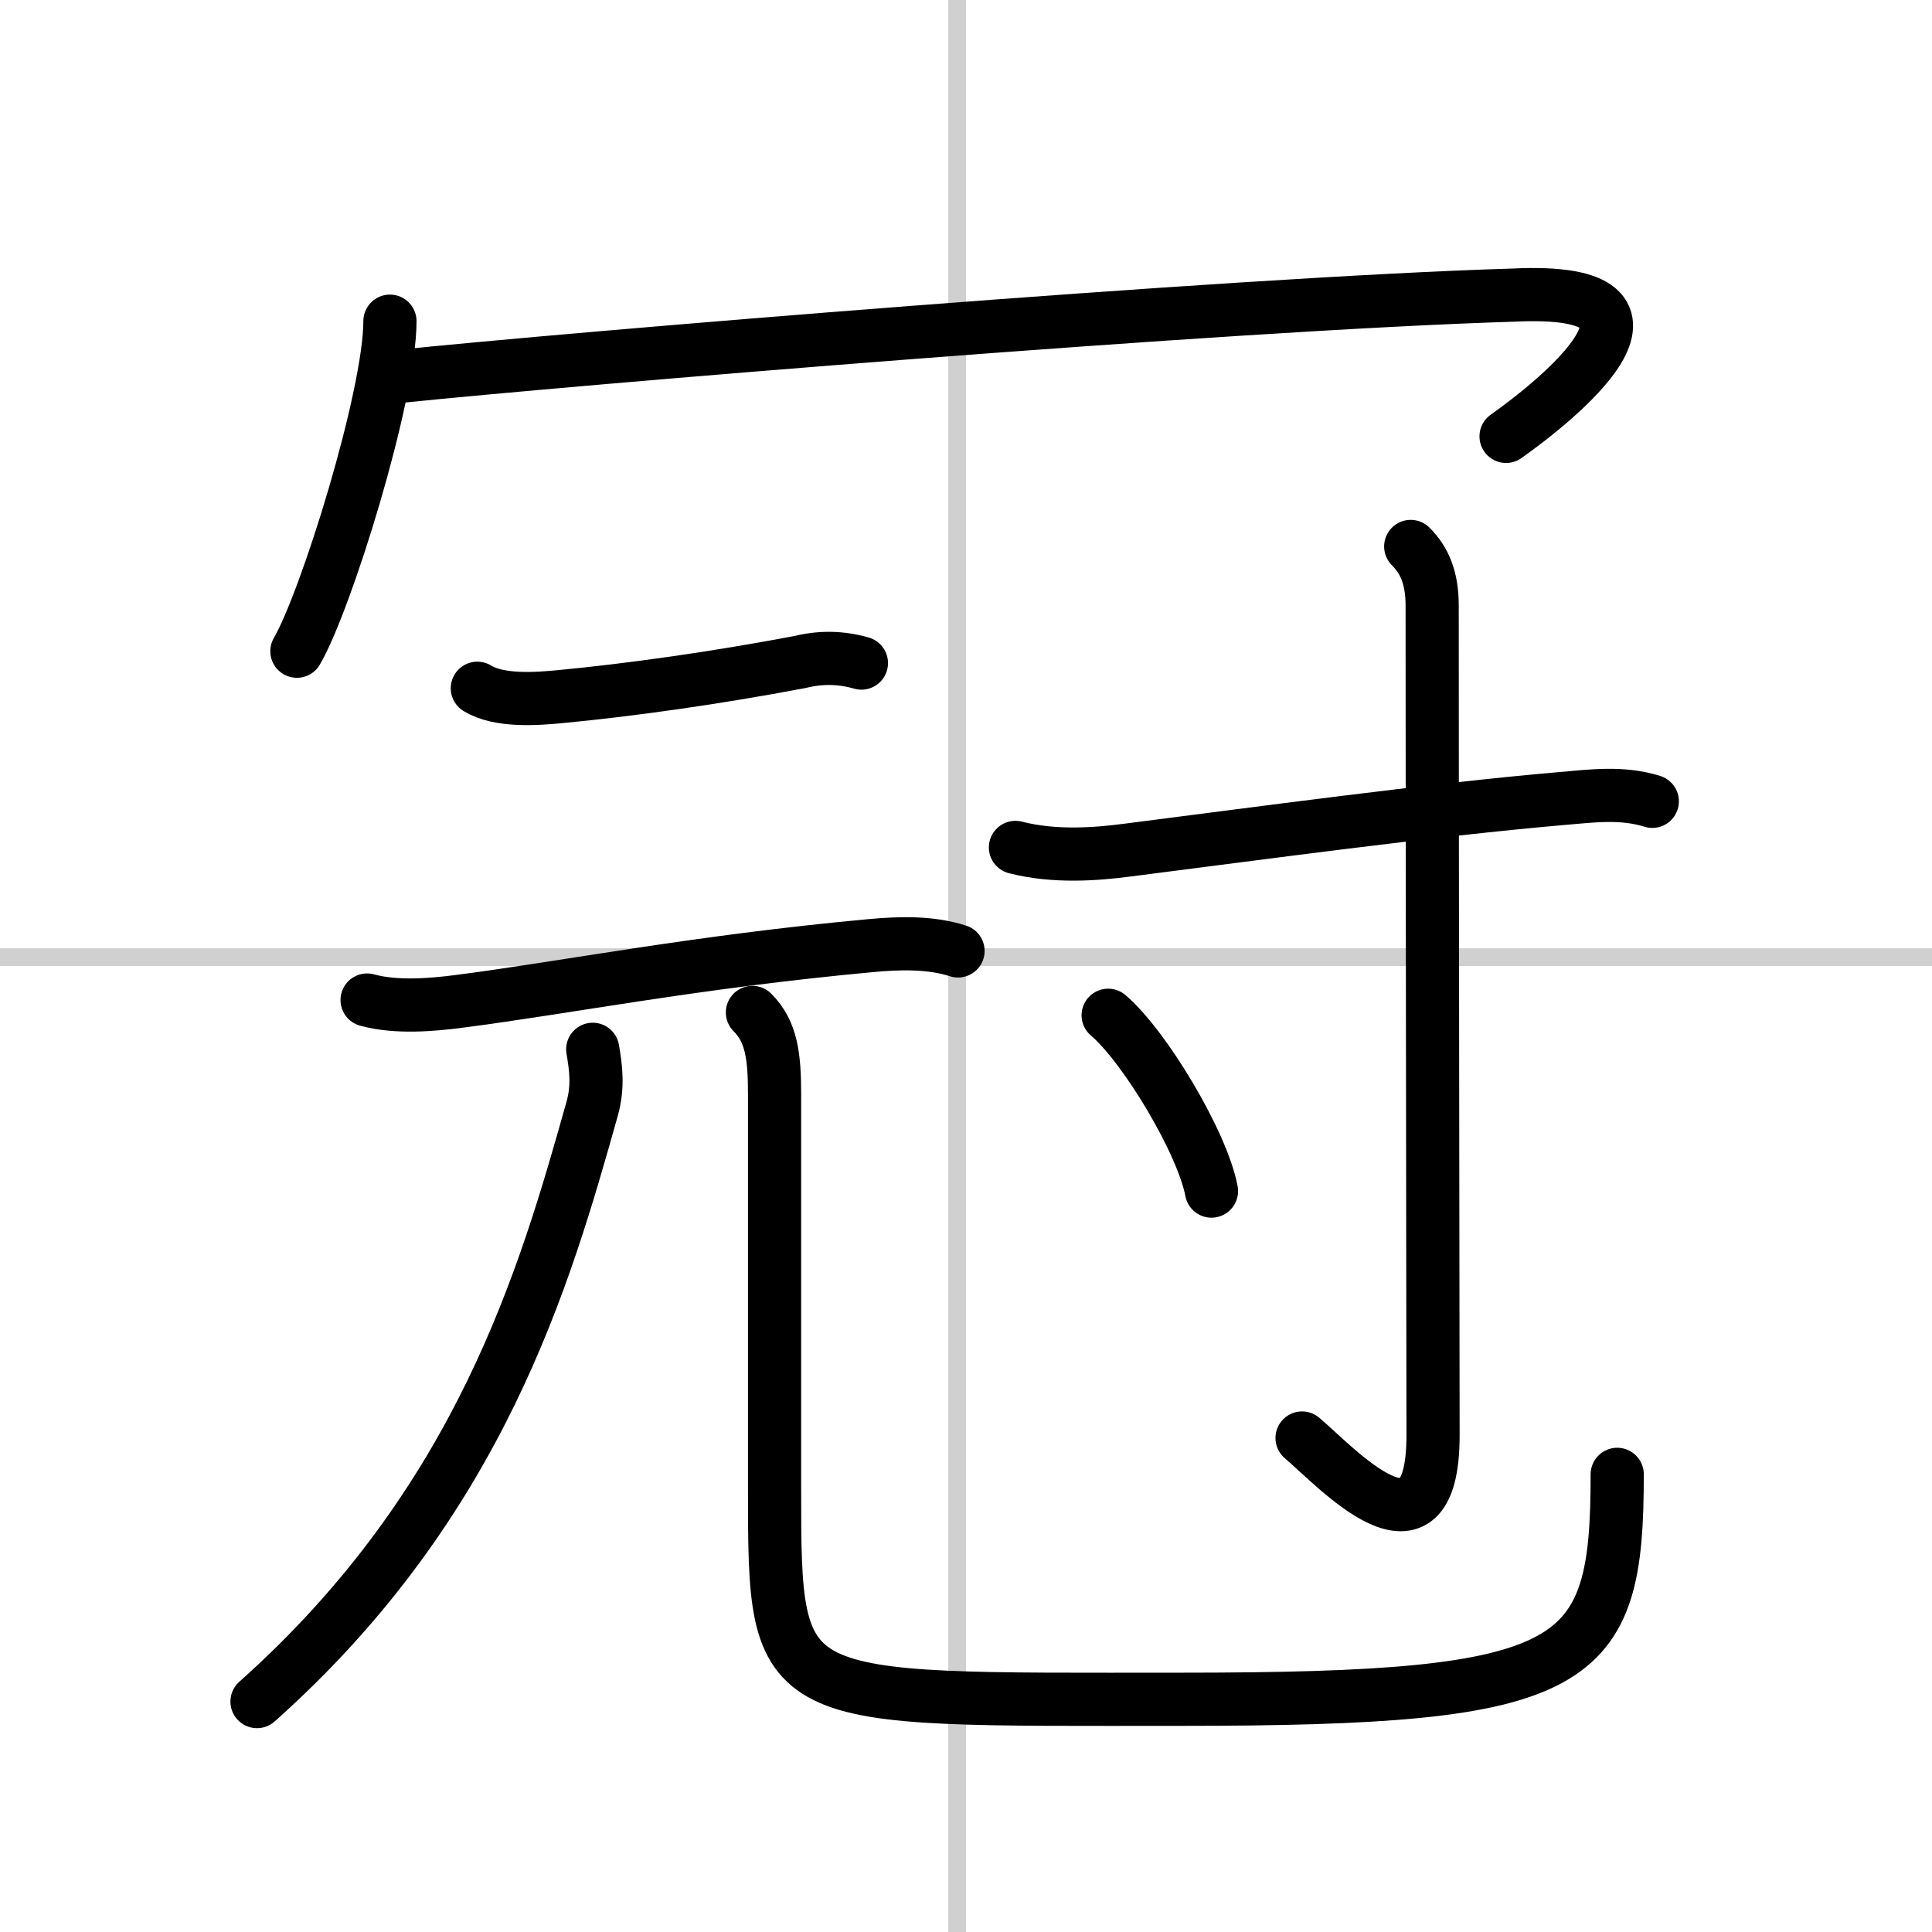
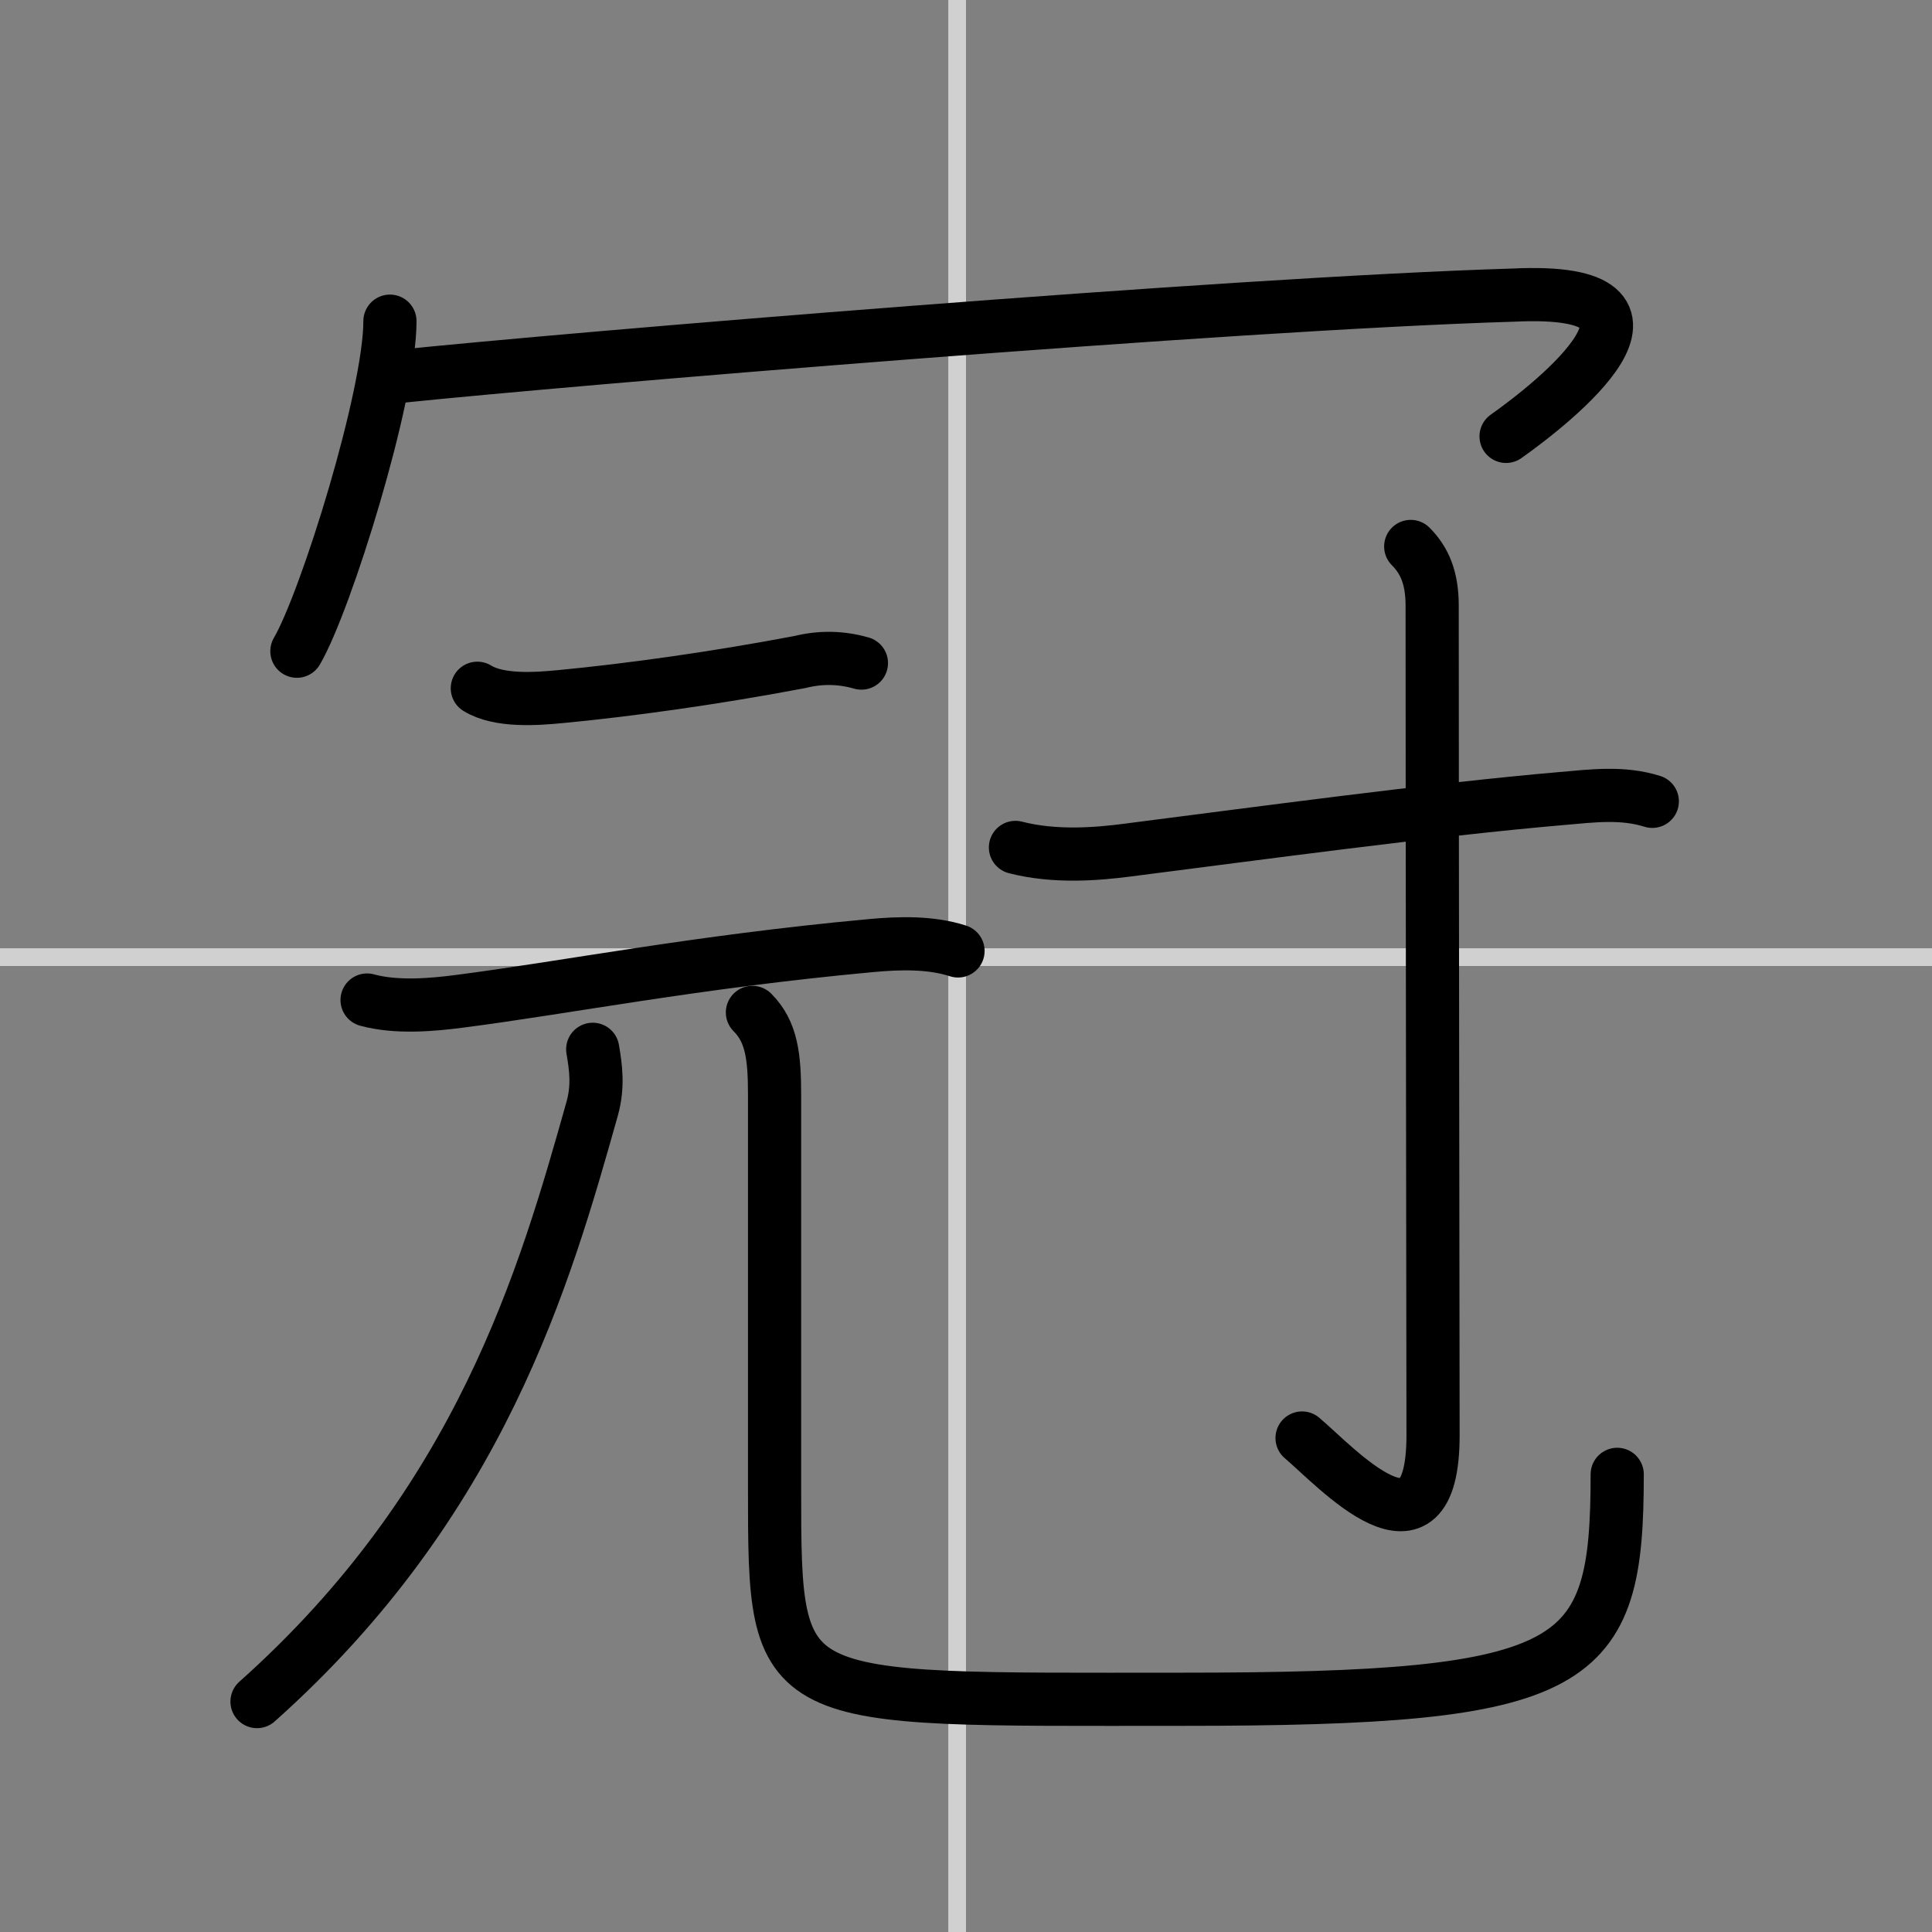
<svg xmlns="http://www.w3.org/2000/svg" width="400" height="400" viewBox="0 0 109 109">
  <rect x="0" y="0" width="109" height="109" fill="#808080" stroke="none" />
  <g fill="none" stroke="#000" stroke-linecap="round" stroke-linejoin="round" stroke-width="3">
-     <rect width="100%" height="100%" fill="#fff" stroke="#fff" />
    <line x1="54" x2="54" y2="109" stroke="#d0d0d0" stroke-width="1" />
    <line x2="109" y1="54" y2="54" stroke="#d0d0d0" stroke-width="1" />
    <path d="m22 18.12c0 4.22-3.61 15.81-5.25 18.62" />
    <path d="m22.49 21.24c9.51-0.99 46.88-4.11 62.88-4.59 10.67-0.52 2.26 6.09-0.4 7.97" />
    <path d="m26.93 38.83c1.23 0.76 3.36 0.6 4.7 0.47 3.89-0.37 8.7-1.04 13.5-1.95 1.17-0.29 2.32-0.27 3.47 0.06" />
    <path d="m20.71 56.42c1.67 0.46 3.75 0.26 5.15 0.08 6.01-0.77 13.39-2.24 23.27-3.15 1.6-0.15 3.38-0.2 4.92 0.3" />
    <path d="M33.44,59.2c0.18,1.05,0.32,2.09-0.03,3.35C30.75,72,27.12,84.75,14.5,96" />
    <path d="m42.45 57.12c1.09 1.09 1.25 2.5 1.25 4.66v22.22c0 12.38 0.04 11.87 22.91 11.87 22.63 0 24.63-1.74 24.63-12.69" />
    <path d="m57.29 47.81c2.21 0.57 4.58 0.38 6.33 0.15 7.15-0.91 17.19-2.28 24.51-2.91 1.73-0.15 3.4-0.37 5.09 0.16" />
    <path d="m79.59 30.83c0.79 0.79 1.21 1.79 1.21 3.34 0 13.29 0.05 43.57 0.05 46.8 0 7.84-5.48 1.77-7.39 0.16" />
-     <path d="m62.52 57.28c2.06 1.75 5.32 7.19 5.83 9.92" />
  </g>
</svg>